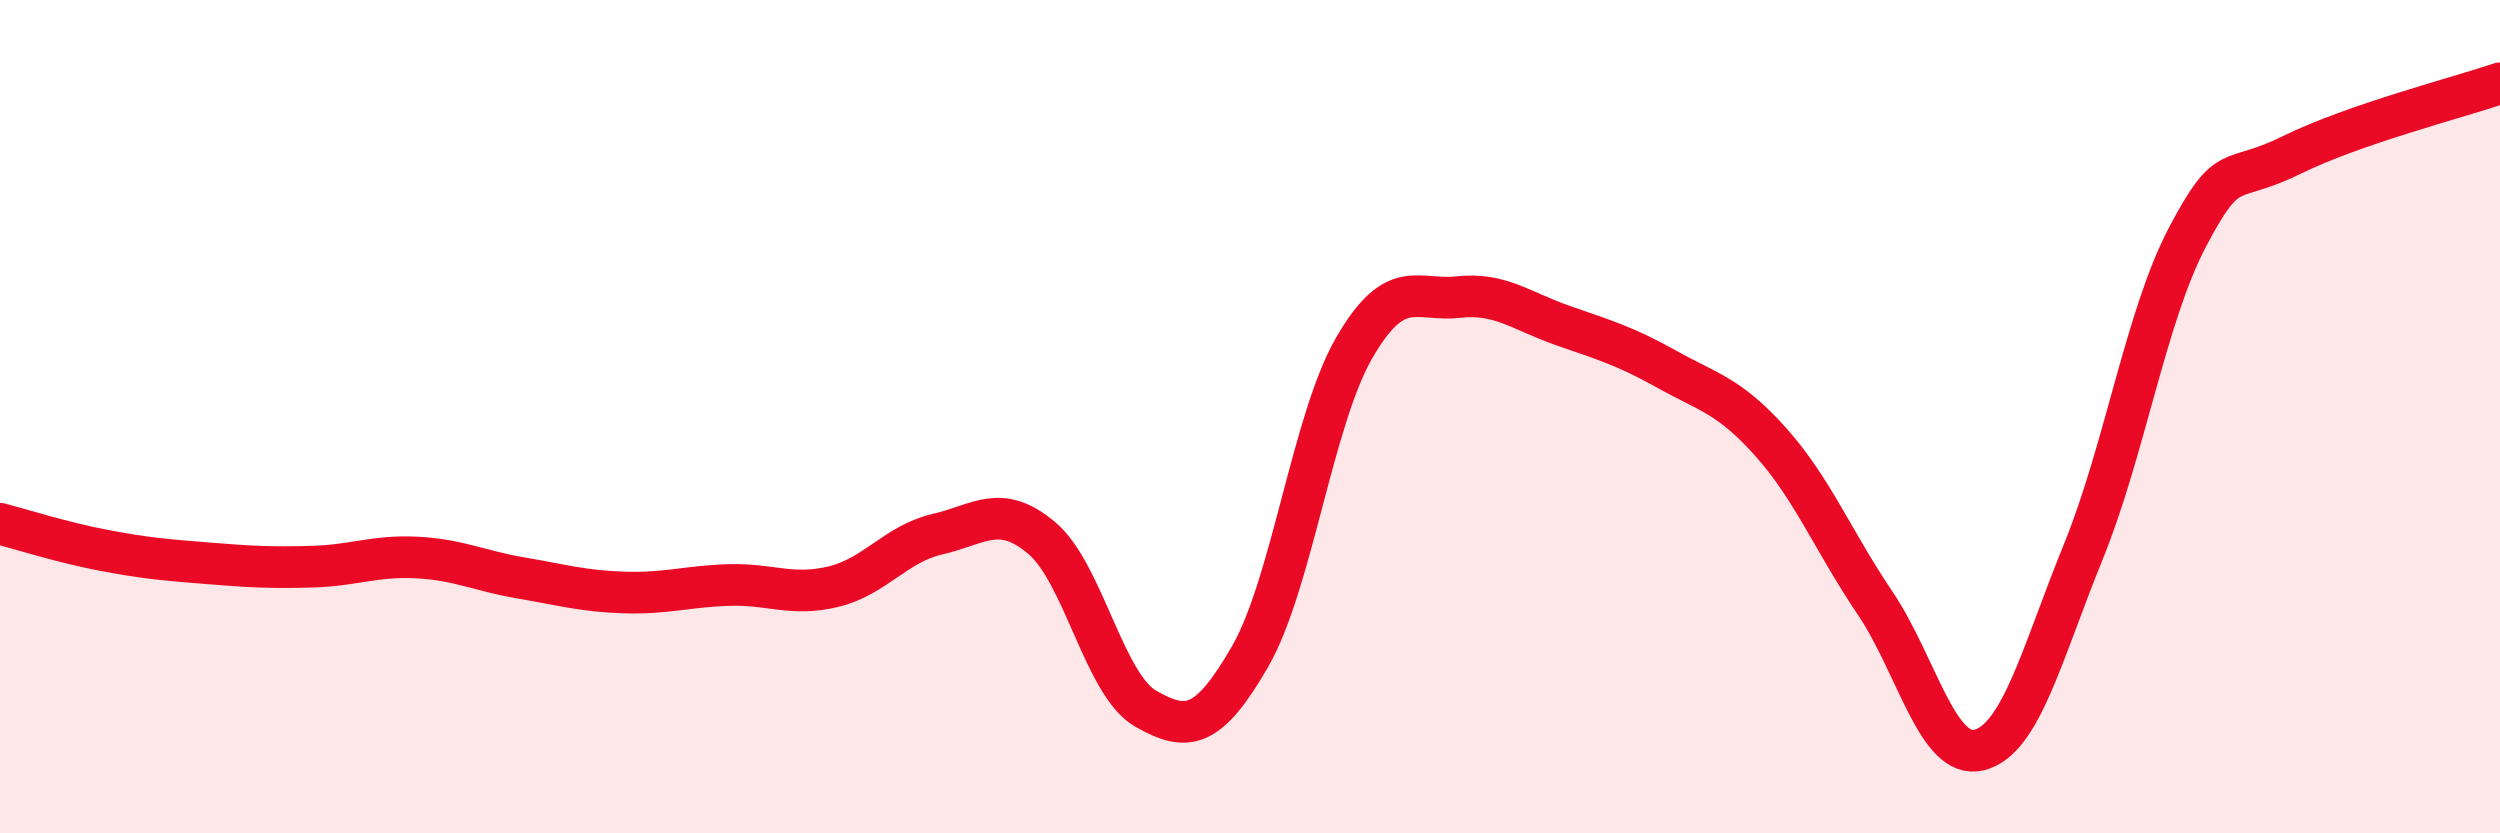
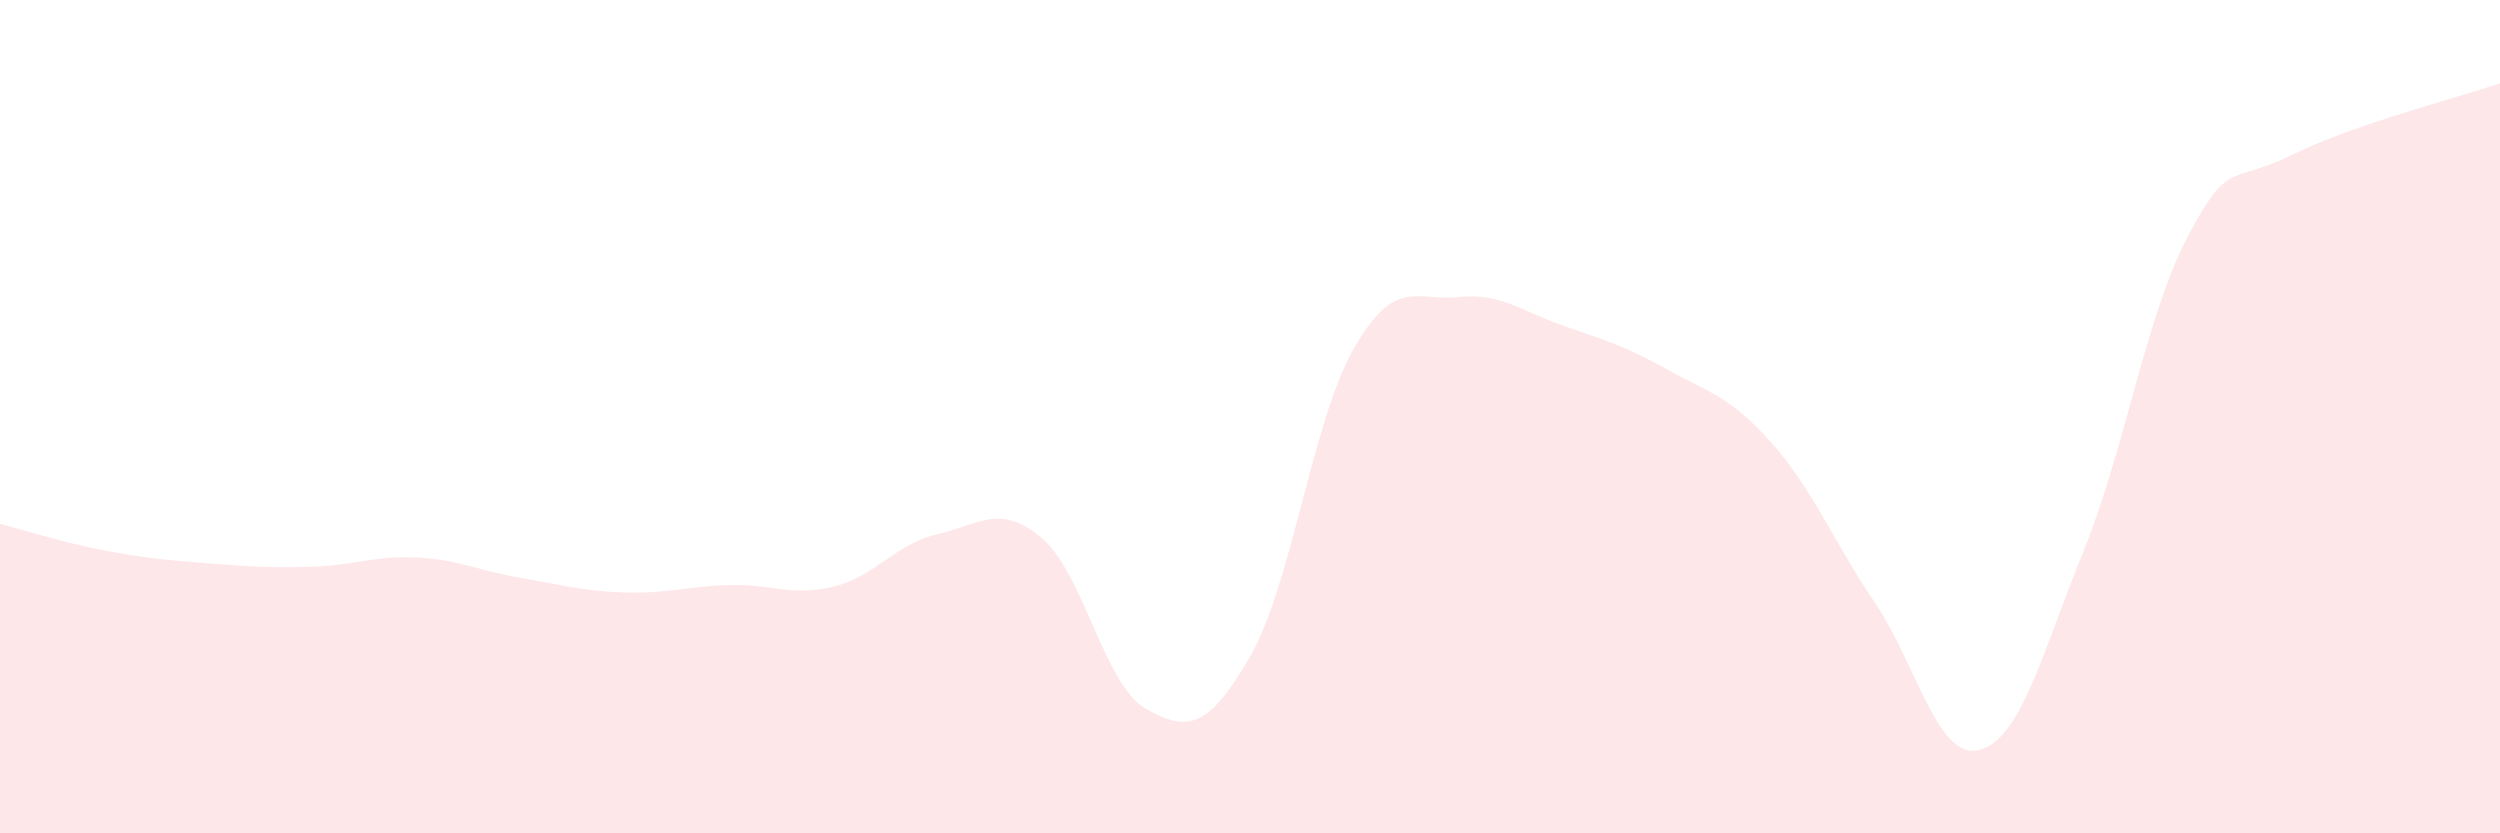
<svg xmlns="http://www.w3.org/2000/svg" width="60" height="20" viewBox="0 0 60 20">
  <path d="M 0,12.57 C 0.5,12.7 1.5,13.02 2.5,13.21 C 3.5,13.4 4,13.44 5,13.52 C 6,13.6 6.5,13.63 7.5,13.6 C 8.5,13.57 9,13.33 10,13.38 C 11,13.43 11.5,13.7 12.5,13.87 C 13.5,14.04 14,14.19 15,14.22 C 16,14.25 16.5,14.07 17.5,14.04 C 18.5,14.01 19,14.32 20,14.08 C 21,13.84 21.5,13.05 22.5,12.82 C 23.5,12.59 24,12.07 25,12.91 C 26,13.75 26.5,16.44 27.5,17.01 C 28.5,17.58 29,17.49 30,15.76 C 31,14.03 31.5,10.08 32.5,8.35 C 33.5,6.62 34,7.24 35,7.13 C 36,7.02 36.5,7.46 37.5,7.81 C 38.5,8.16 39,8.3 40,8.86 C 41,9.42 41.5,9.49 42.5,10.61 C 43.5,11.73 44,12.99 45,14.47 C 46,15.95 46.5,18.25 47.5,18 C 48.5,17.75 49,15.7 50,13.24 C 51,10.78 51.5,7.59 52.5,5.69 C 53.5,3.79 53.5,4.46 55,3.72 C 56.5,2.98 59,2.34 60,2L60 20L0 20Z" fill="#EB0A25" opacity="0.1" stroke-linecap="round" stroke-linejoin="round" />
-   <path d="M 0,12.57 C 0.5,12.7 1.5,13.02 2.5,13.21 C 3.5,13.4 4,13.44 5,13.52 C 6,13.6 6.5,13.63 7.5,13.6 C 8.5,13.57 9,13.33 10,13.38 C 11,13.43 11.5,13.7 12.5,13.87 C 13.5,14.04 14,14.19 15,14.22 C 16,14.25 16.5,14.07 17.5,14.04 C 18.5,14.01 19,14.32 20,14.08 C 21,13.84 21.5,13.05 22.5,12.82 C 23.5,12.59 24,12.07 25,12.91 C 26,13.75 26.5,16.44 27.5,17.01 C 28.5,17.58 29,17.49 30,15.76 C 31,14.03 31.5,10.08 32.5,8.35 C 33.5,6.62 34,7.24 35,7.13 C 36,7.02 36.5,7.46 37.5,7.81 C 38.5,8.16 39,8.3 40,8.86 C 41,9.42 41.5,9.49 42.5,10.61 C 43.5,11.73 44,12.99 45,14.47 C 46,15.95 46.5,18.25 47.5,18 C 48.5,17.75 49,15.7 50,13.24 C 51,10.78 51.5,7.59 52.5,5.69 C 53.5,3.79 53.5,4.46 55,3.72 C 56.5,2.98 59,2.34 60,2" stroke="#EB0A25" stroke-width="1" fill="none" stroke-linecap="round" stroke-linejoin="round" />
</svg>